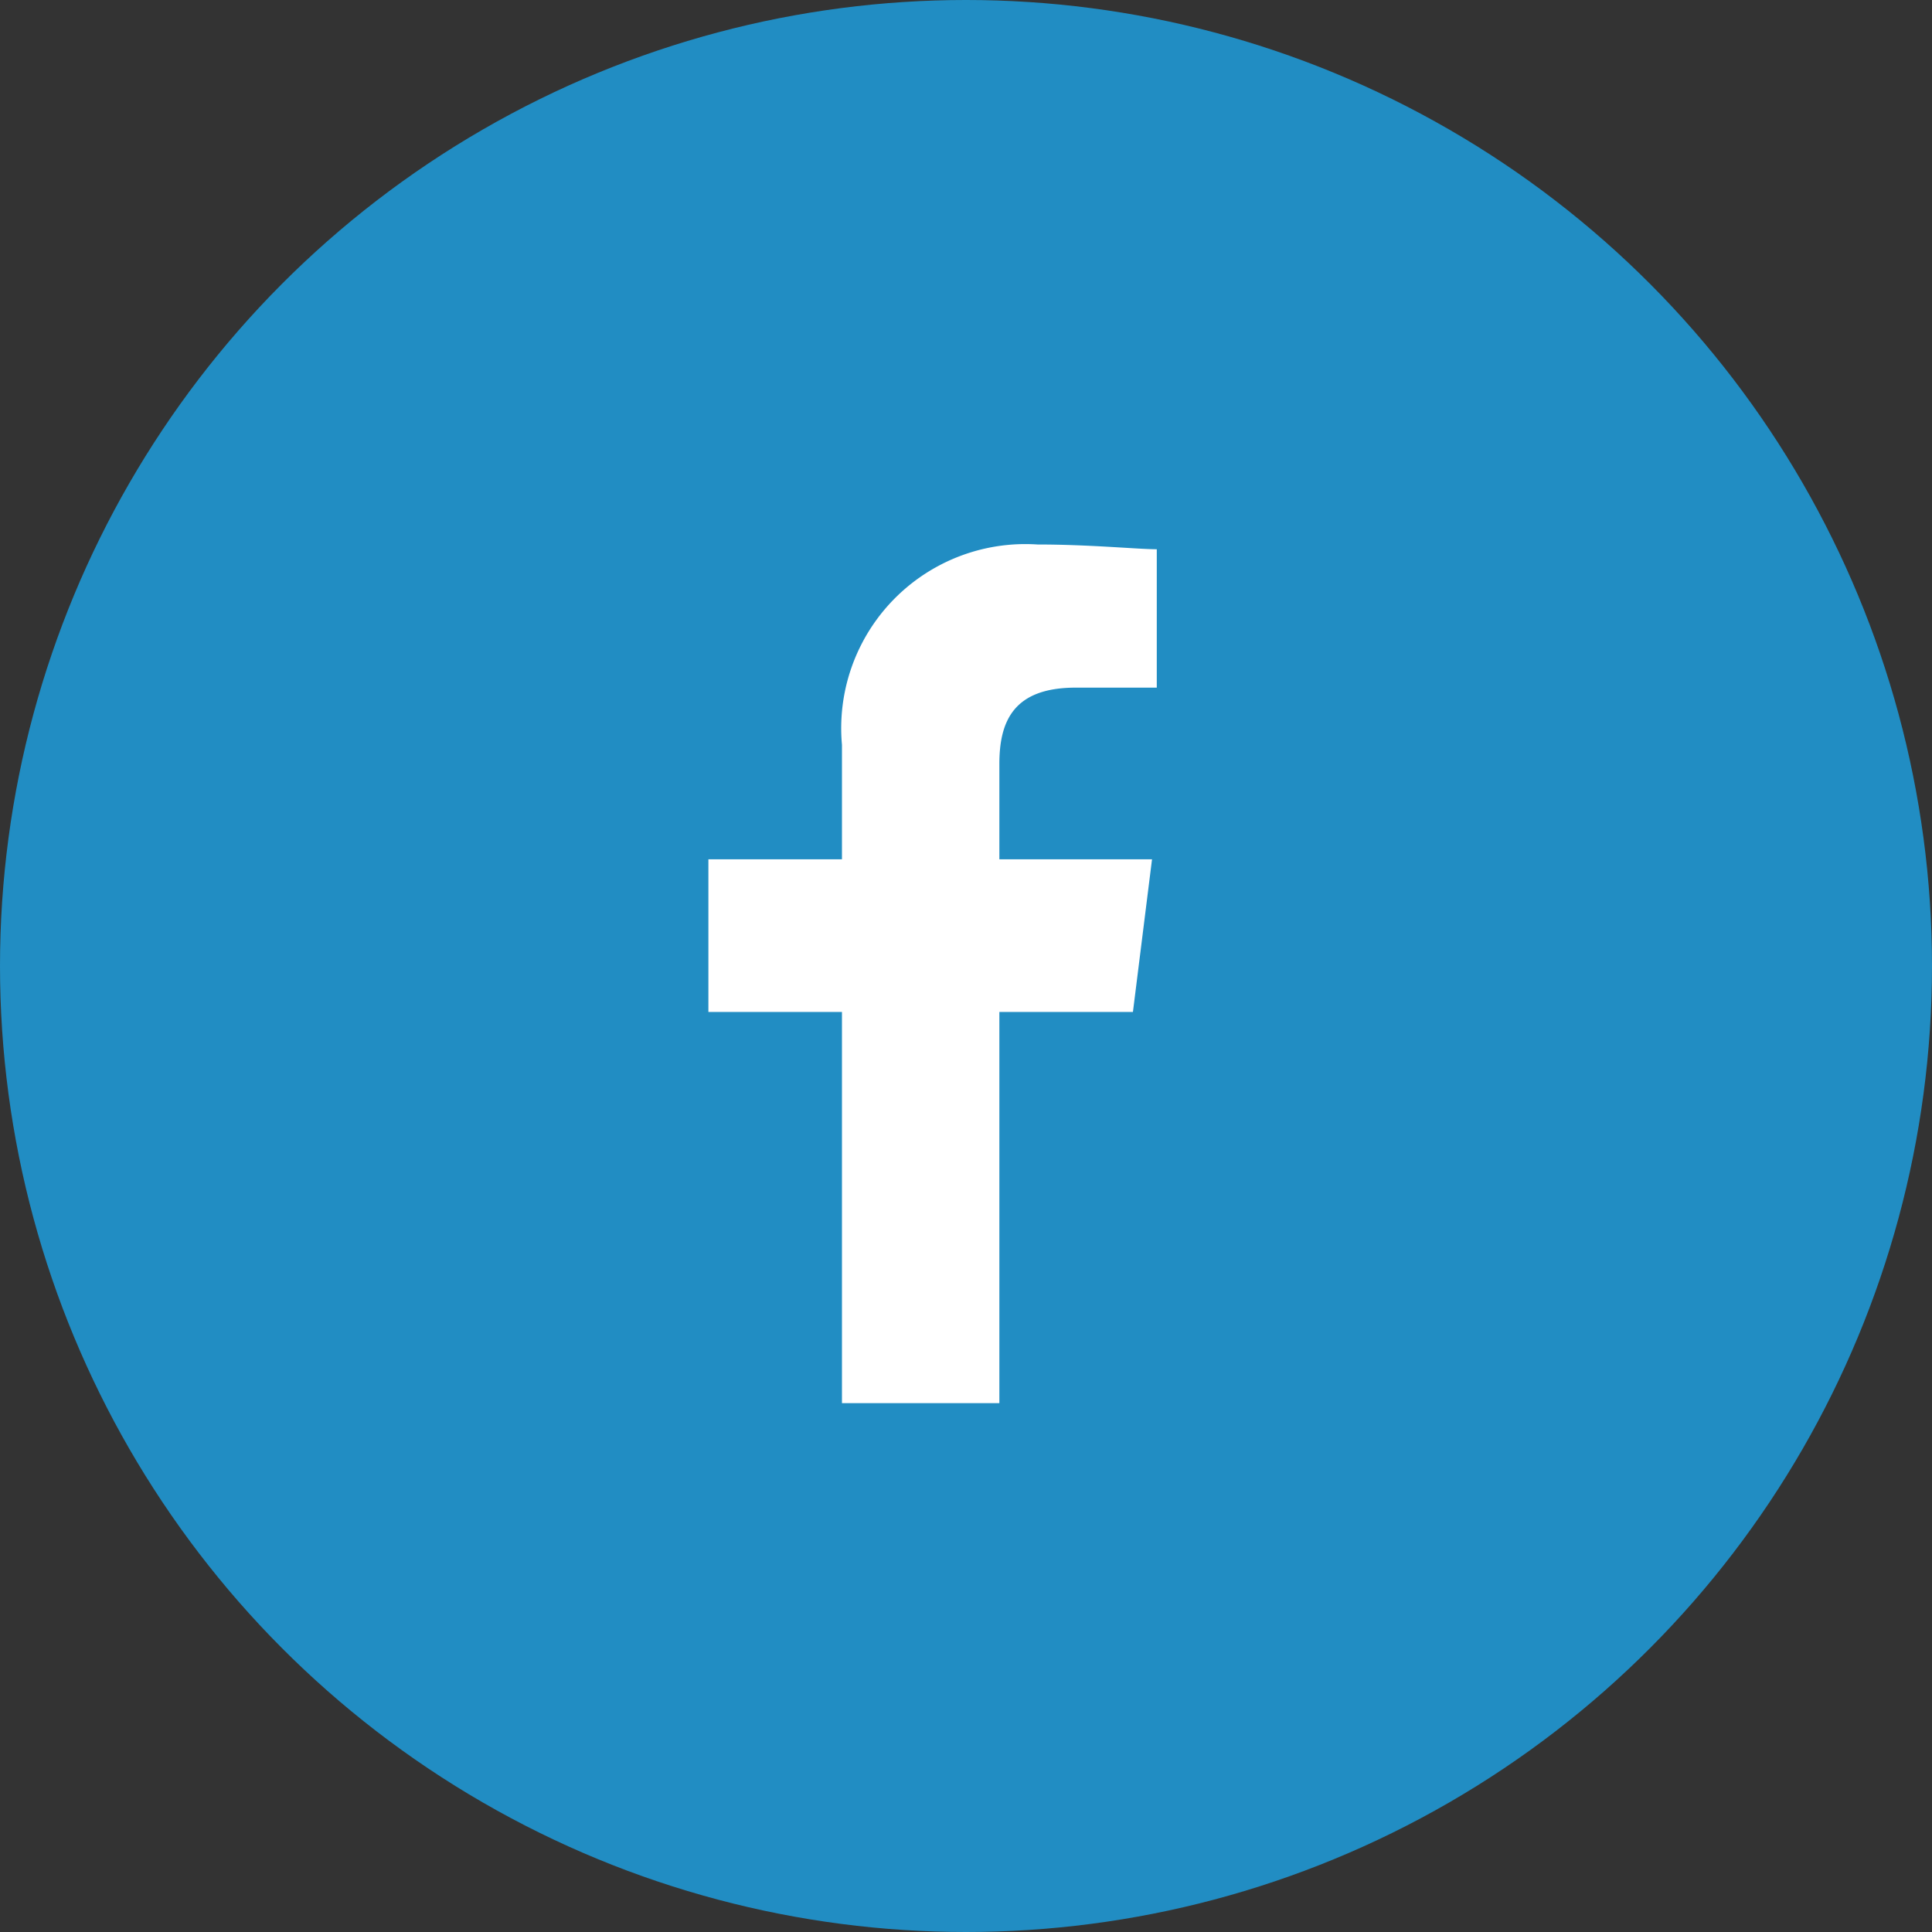
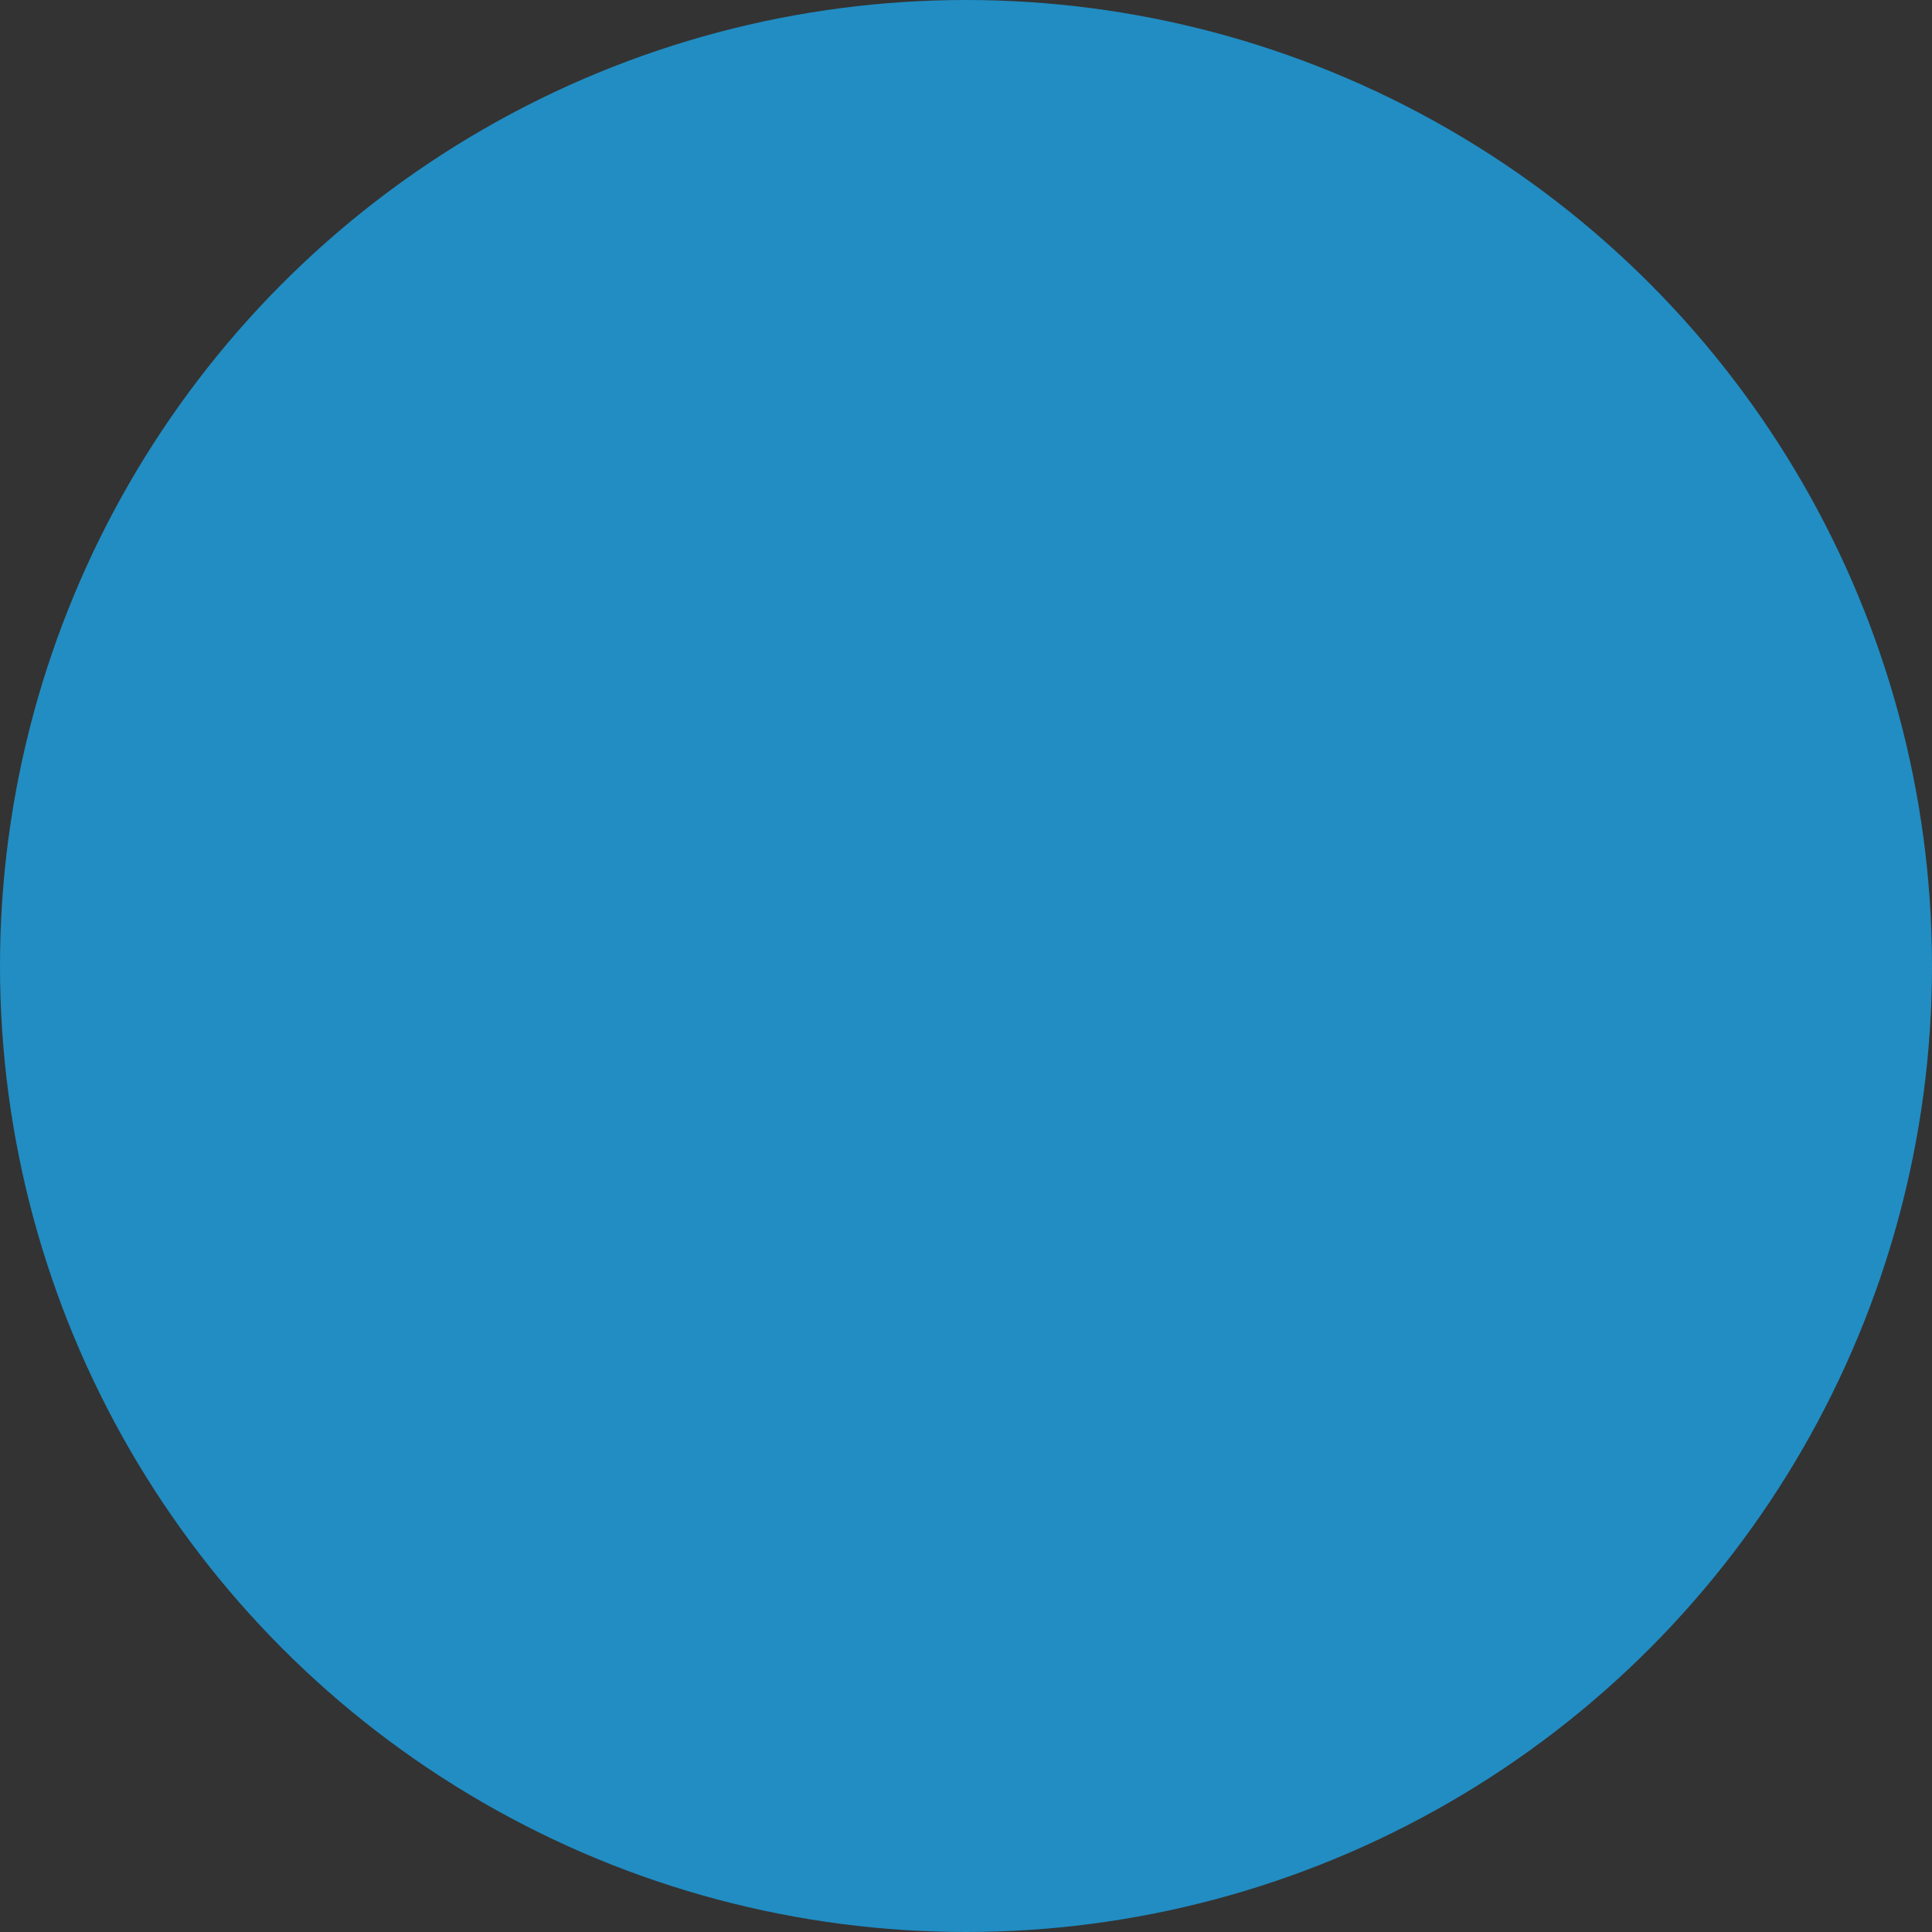
<svg xmlns="http://www.w3.org/2000/svg" width="25.59" height="25.59" viewBox="0 0 25.59 25.59">
  <rect x="0" y="0" width="25.59" height="25.59" fill="#333333" stroke="none" />
  <defs>
    <style>.a{fill:#218dc3;}.b{fill:#fff;fill-rule:evenodd;}</style>
  </defs>
  <circle class="a" cx="12.795" cy="12.795" r="12.795" />
-   <path class="b" d="M83.854,11.373V6.192h1.769l.253-2.022H83.854V2.907c0-.569.19-1.011,1.011-1.011h1.074V.063C85.687.063,85.055,0,84.36,0a2.439,2.439,0,0,0-2.591,2.654V4.17H80V6.192h1.769v5.181Z" transform="translate(-70.617 7.212)" />
</svg>